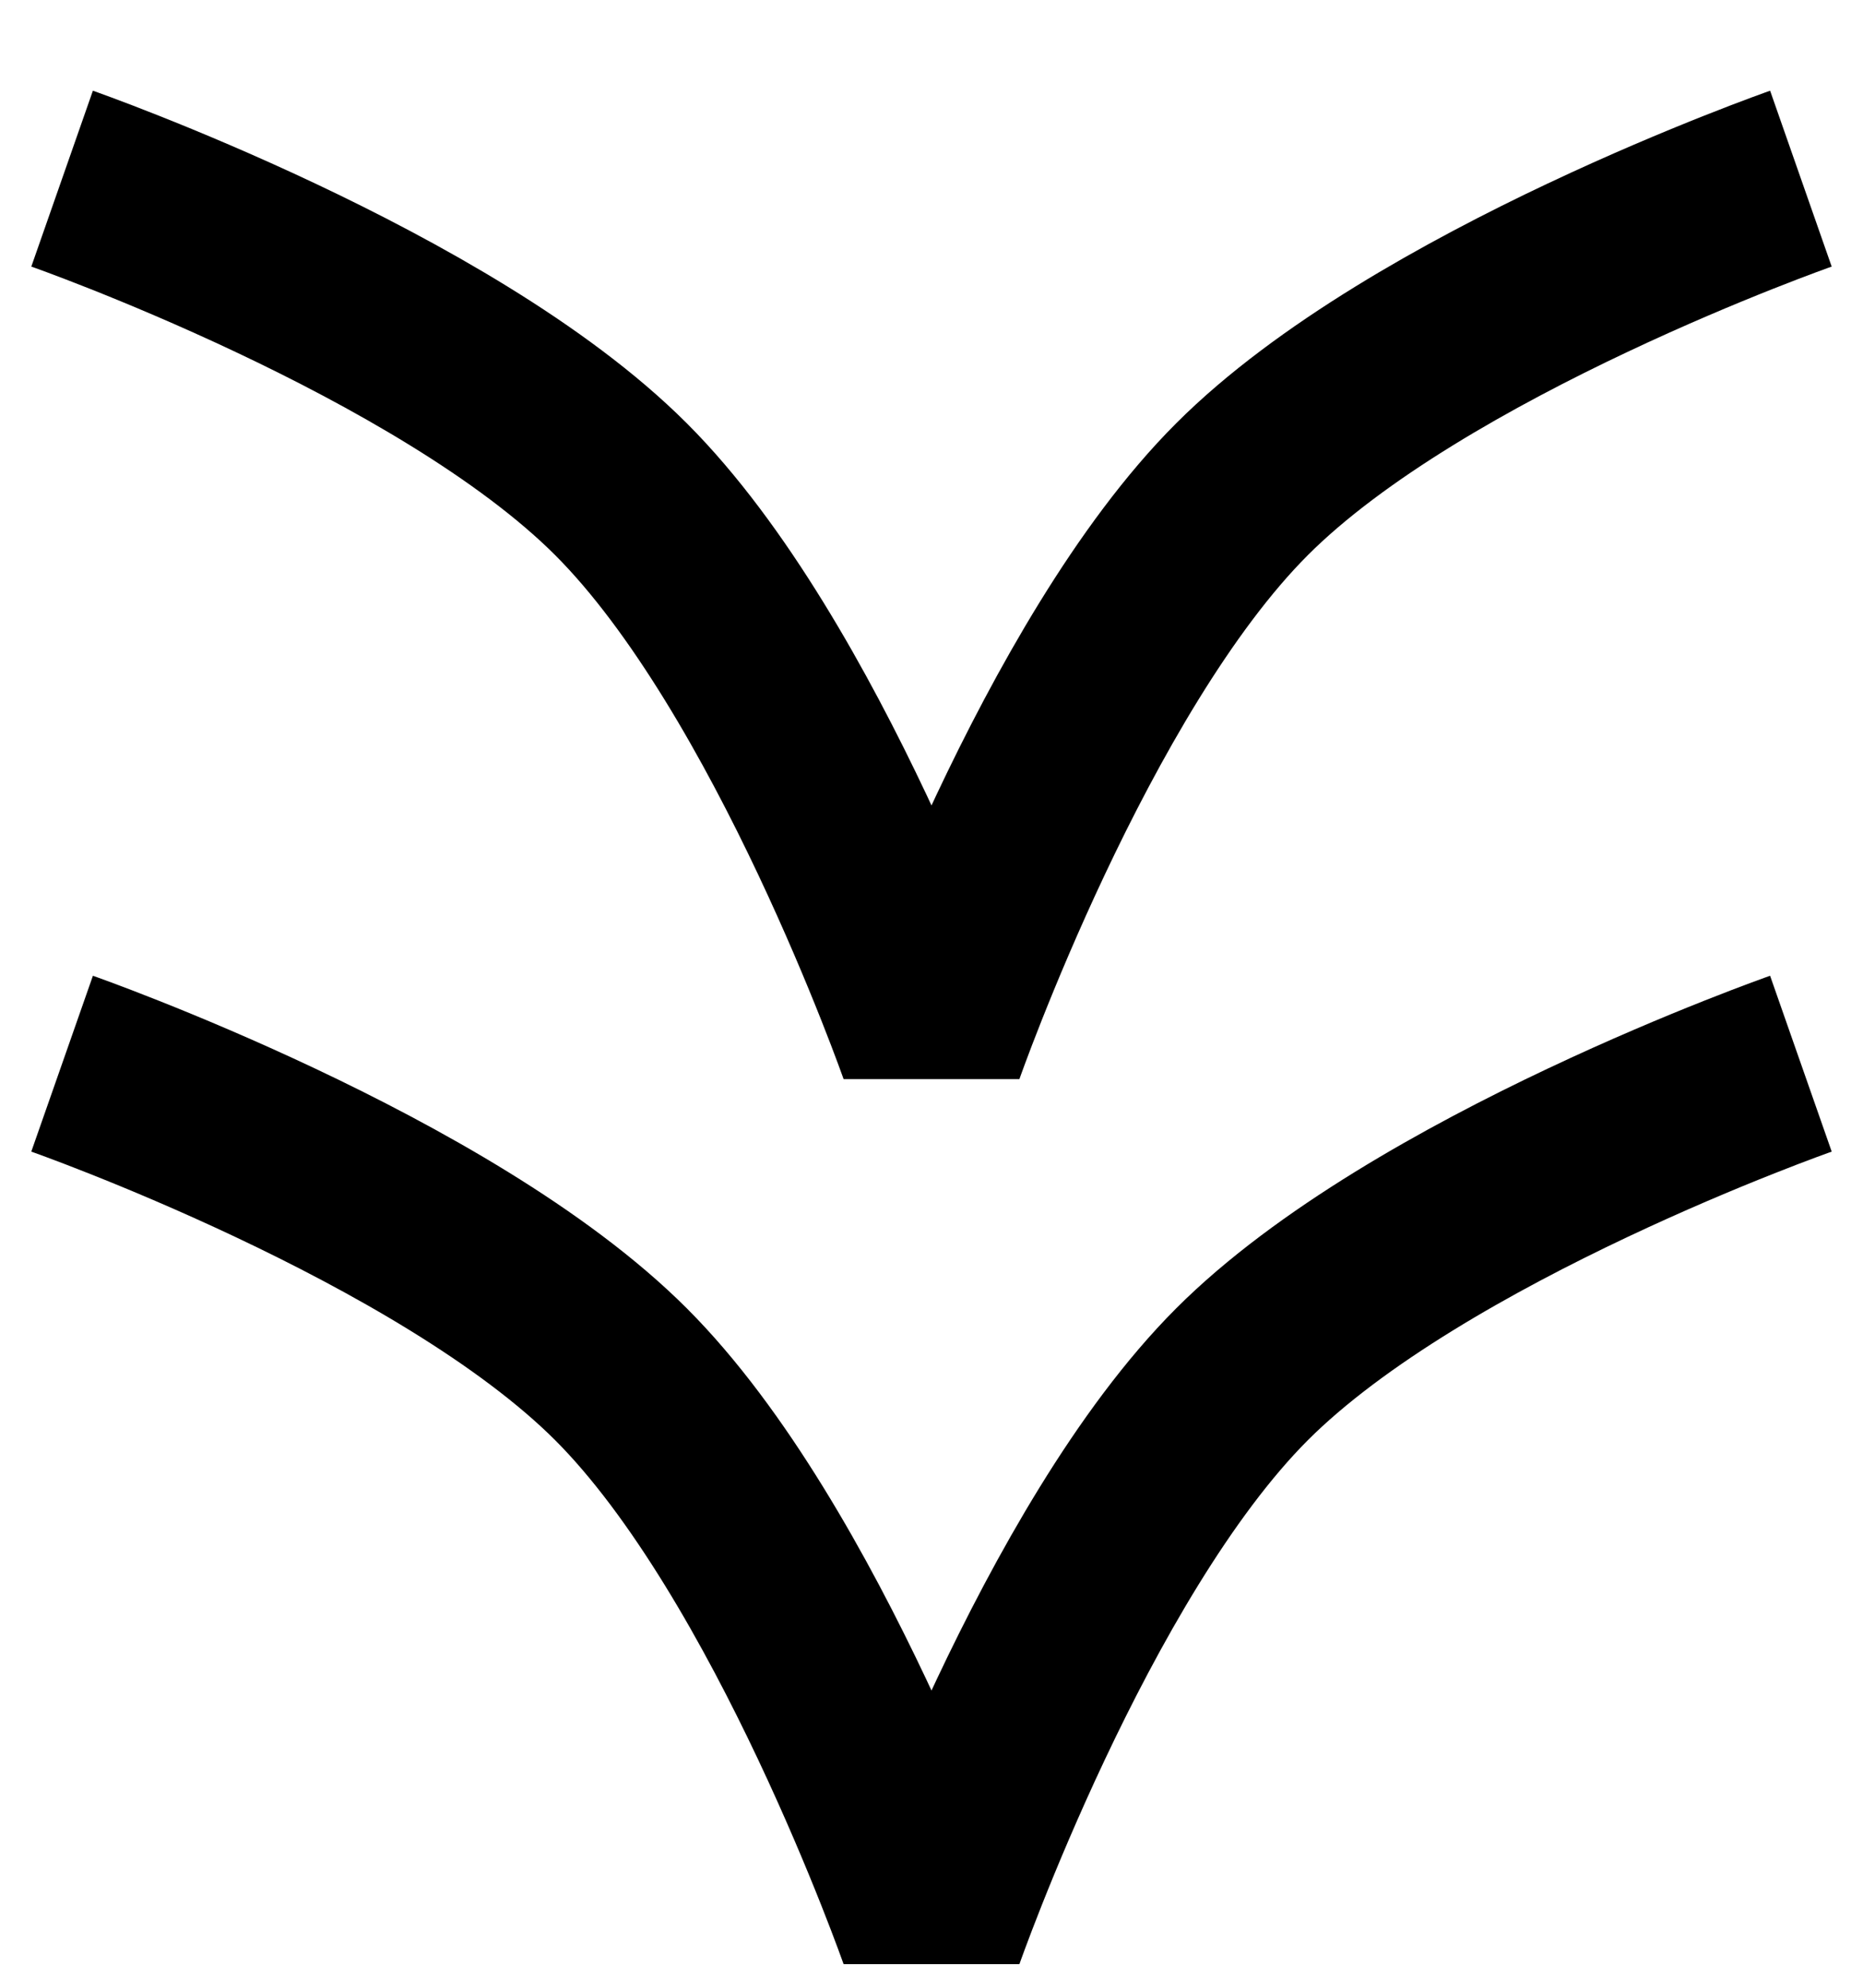
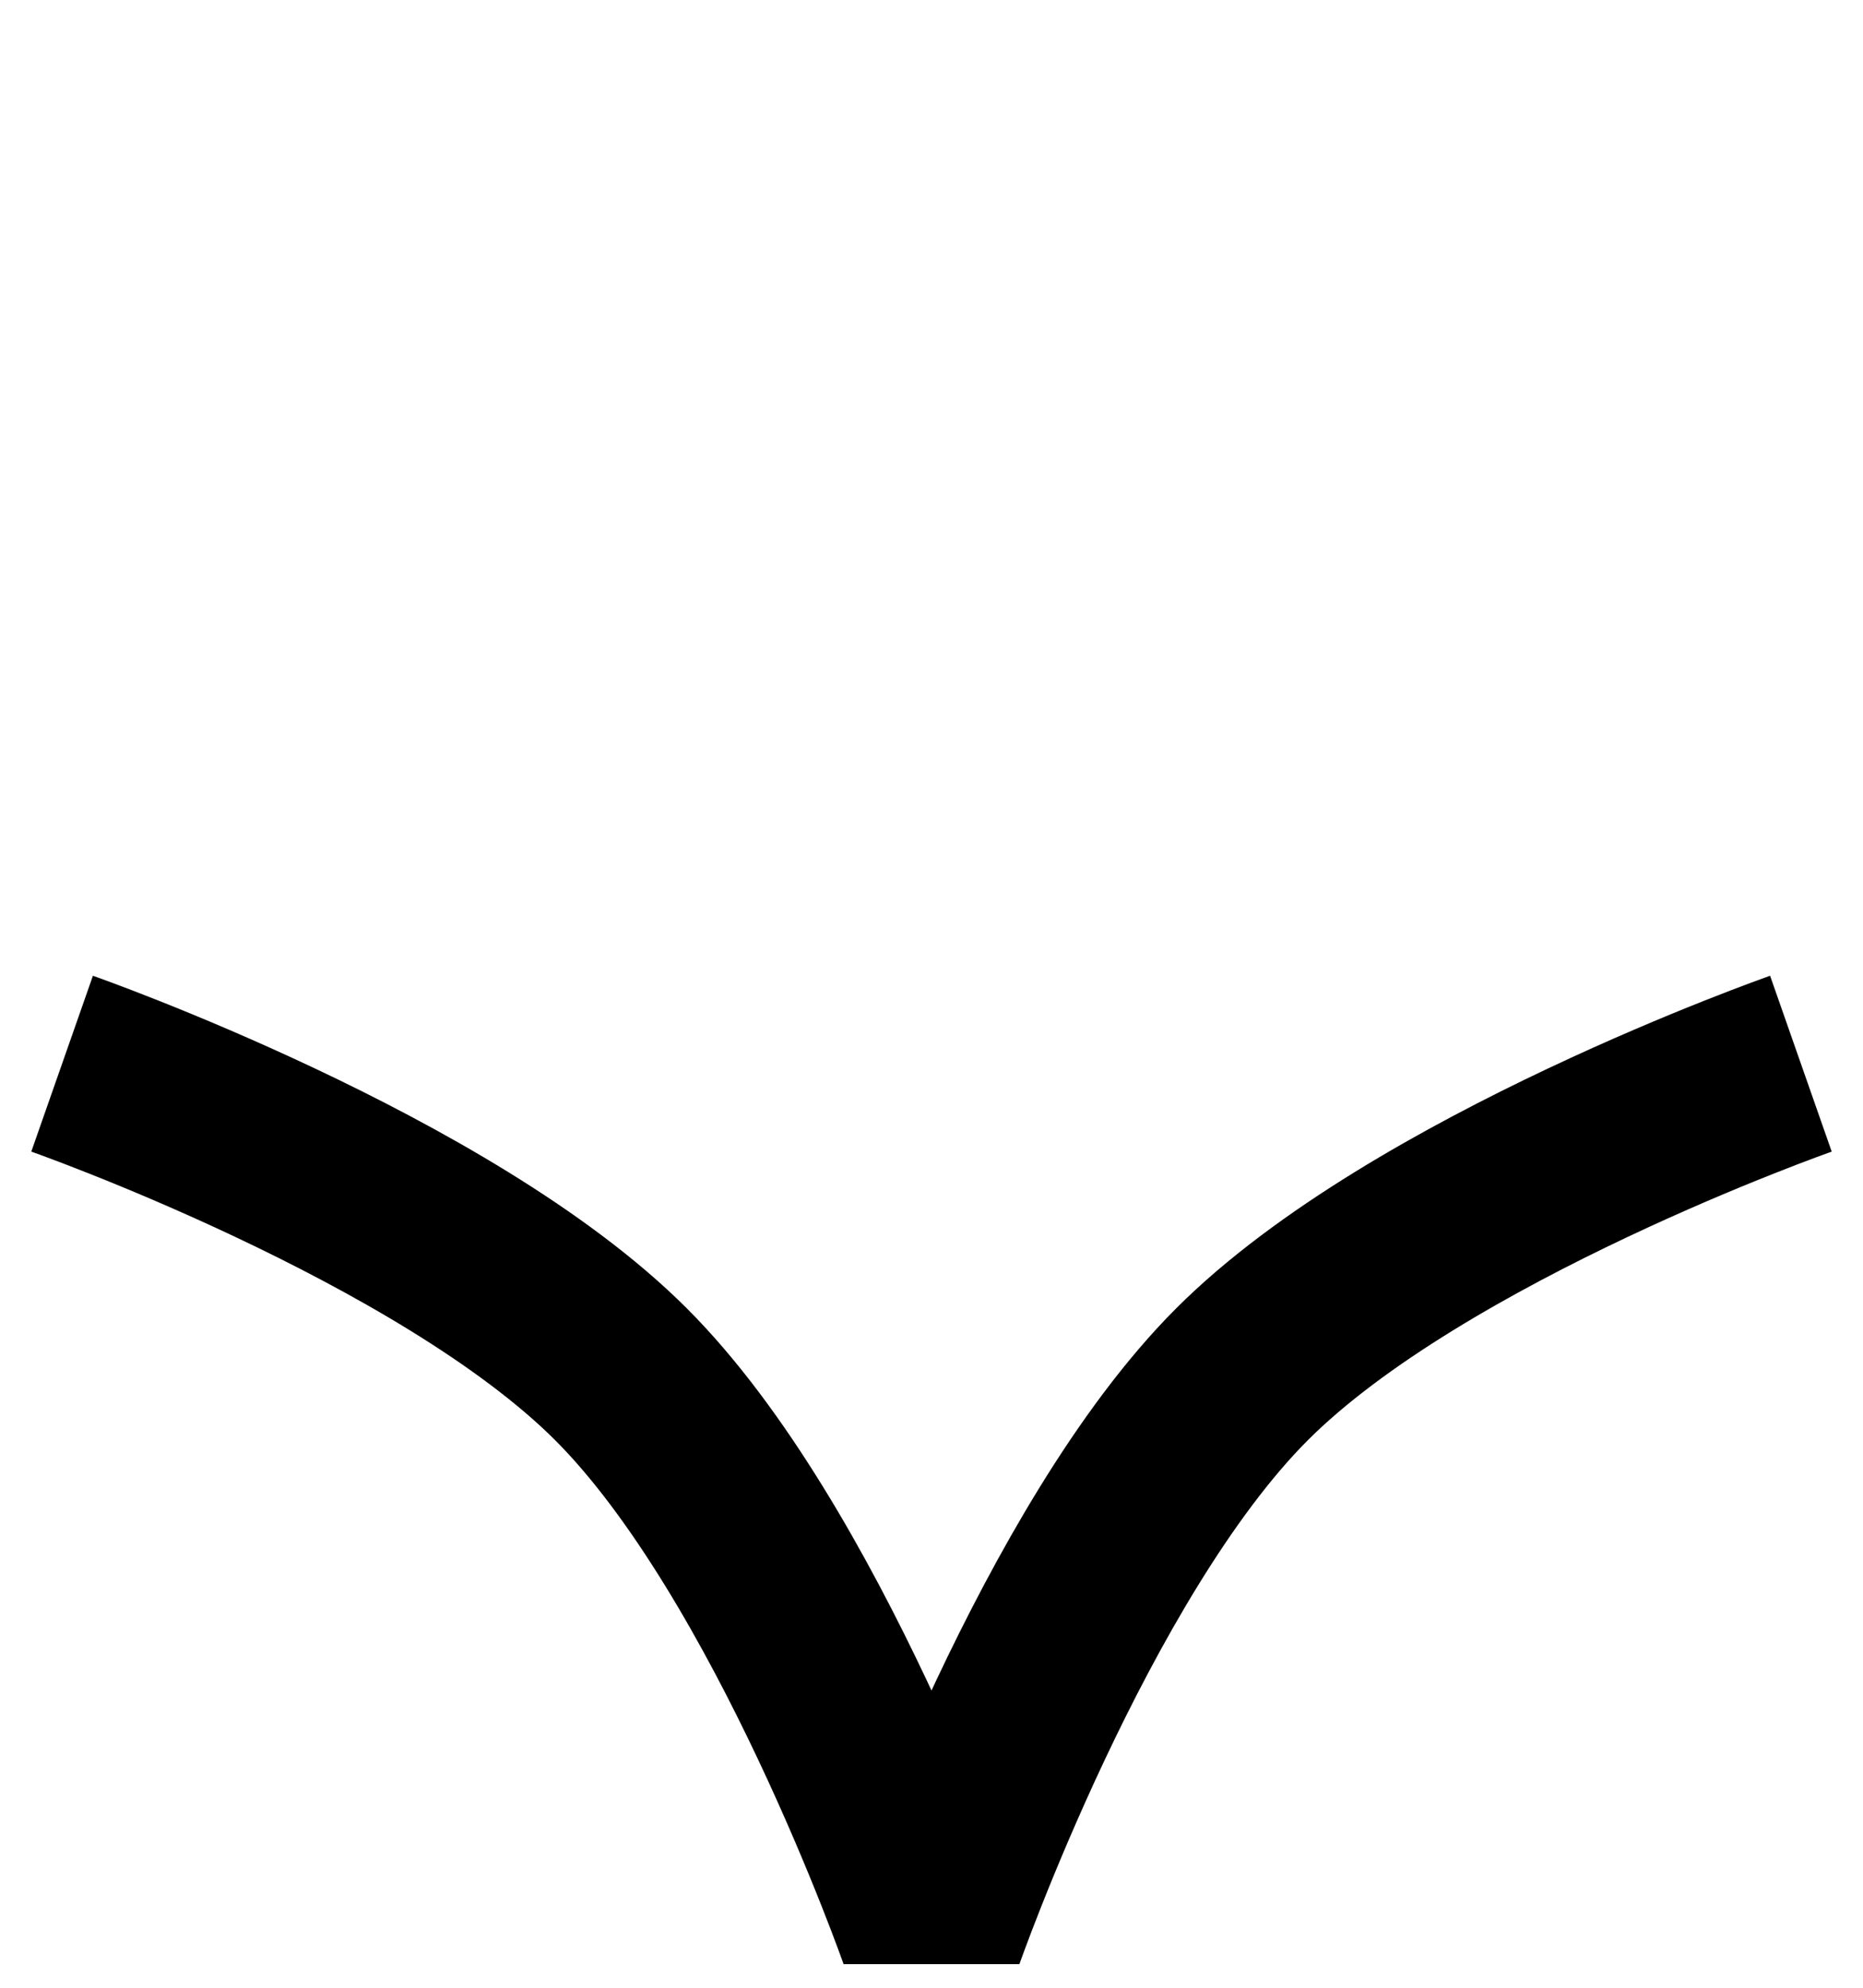
<svg xmlns="http://www.w3.org/2000/svg" width="15" height="16" viewBox="0 0 15 16" fill="none">
-   <path d="M14.5 1.438C14.5 1.438 11.421 2.516 10 3.938C8.578 5.359 7.5 8.438 7.5 8.438C7.5 8.438 6.422 5.359 5 3.938C3.578 2.516 0.5 1.438 0.5 1.438" stroke="black" stroke-width="1.5" stroke-linejoin="bevel" />
  <path d="M14.5 8.562C14.5 8.562 11.421 9.641 10 11.062C8.578 12.484 7.5 15.562 7.5 15.562C7.5 15.562 6.422 12.484 5 11.062C3.578 9.641 0.5 8.562 0.5 8.562" stroke="black" stroke-width="1.5" stroke-linejoin="bevel" />
</svg>